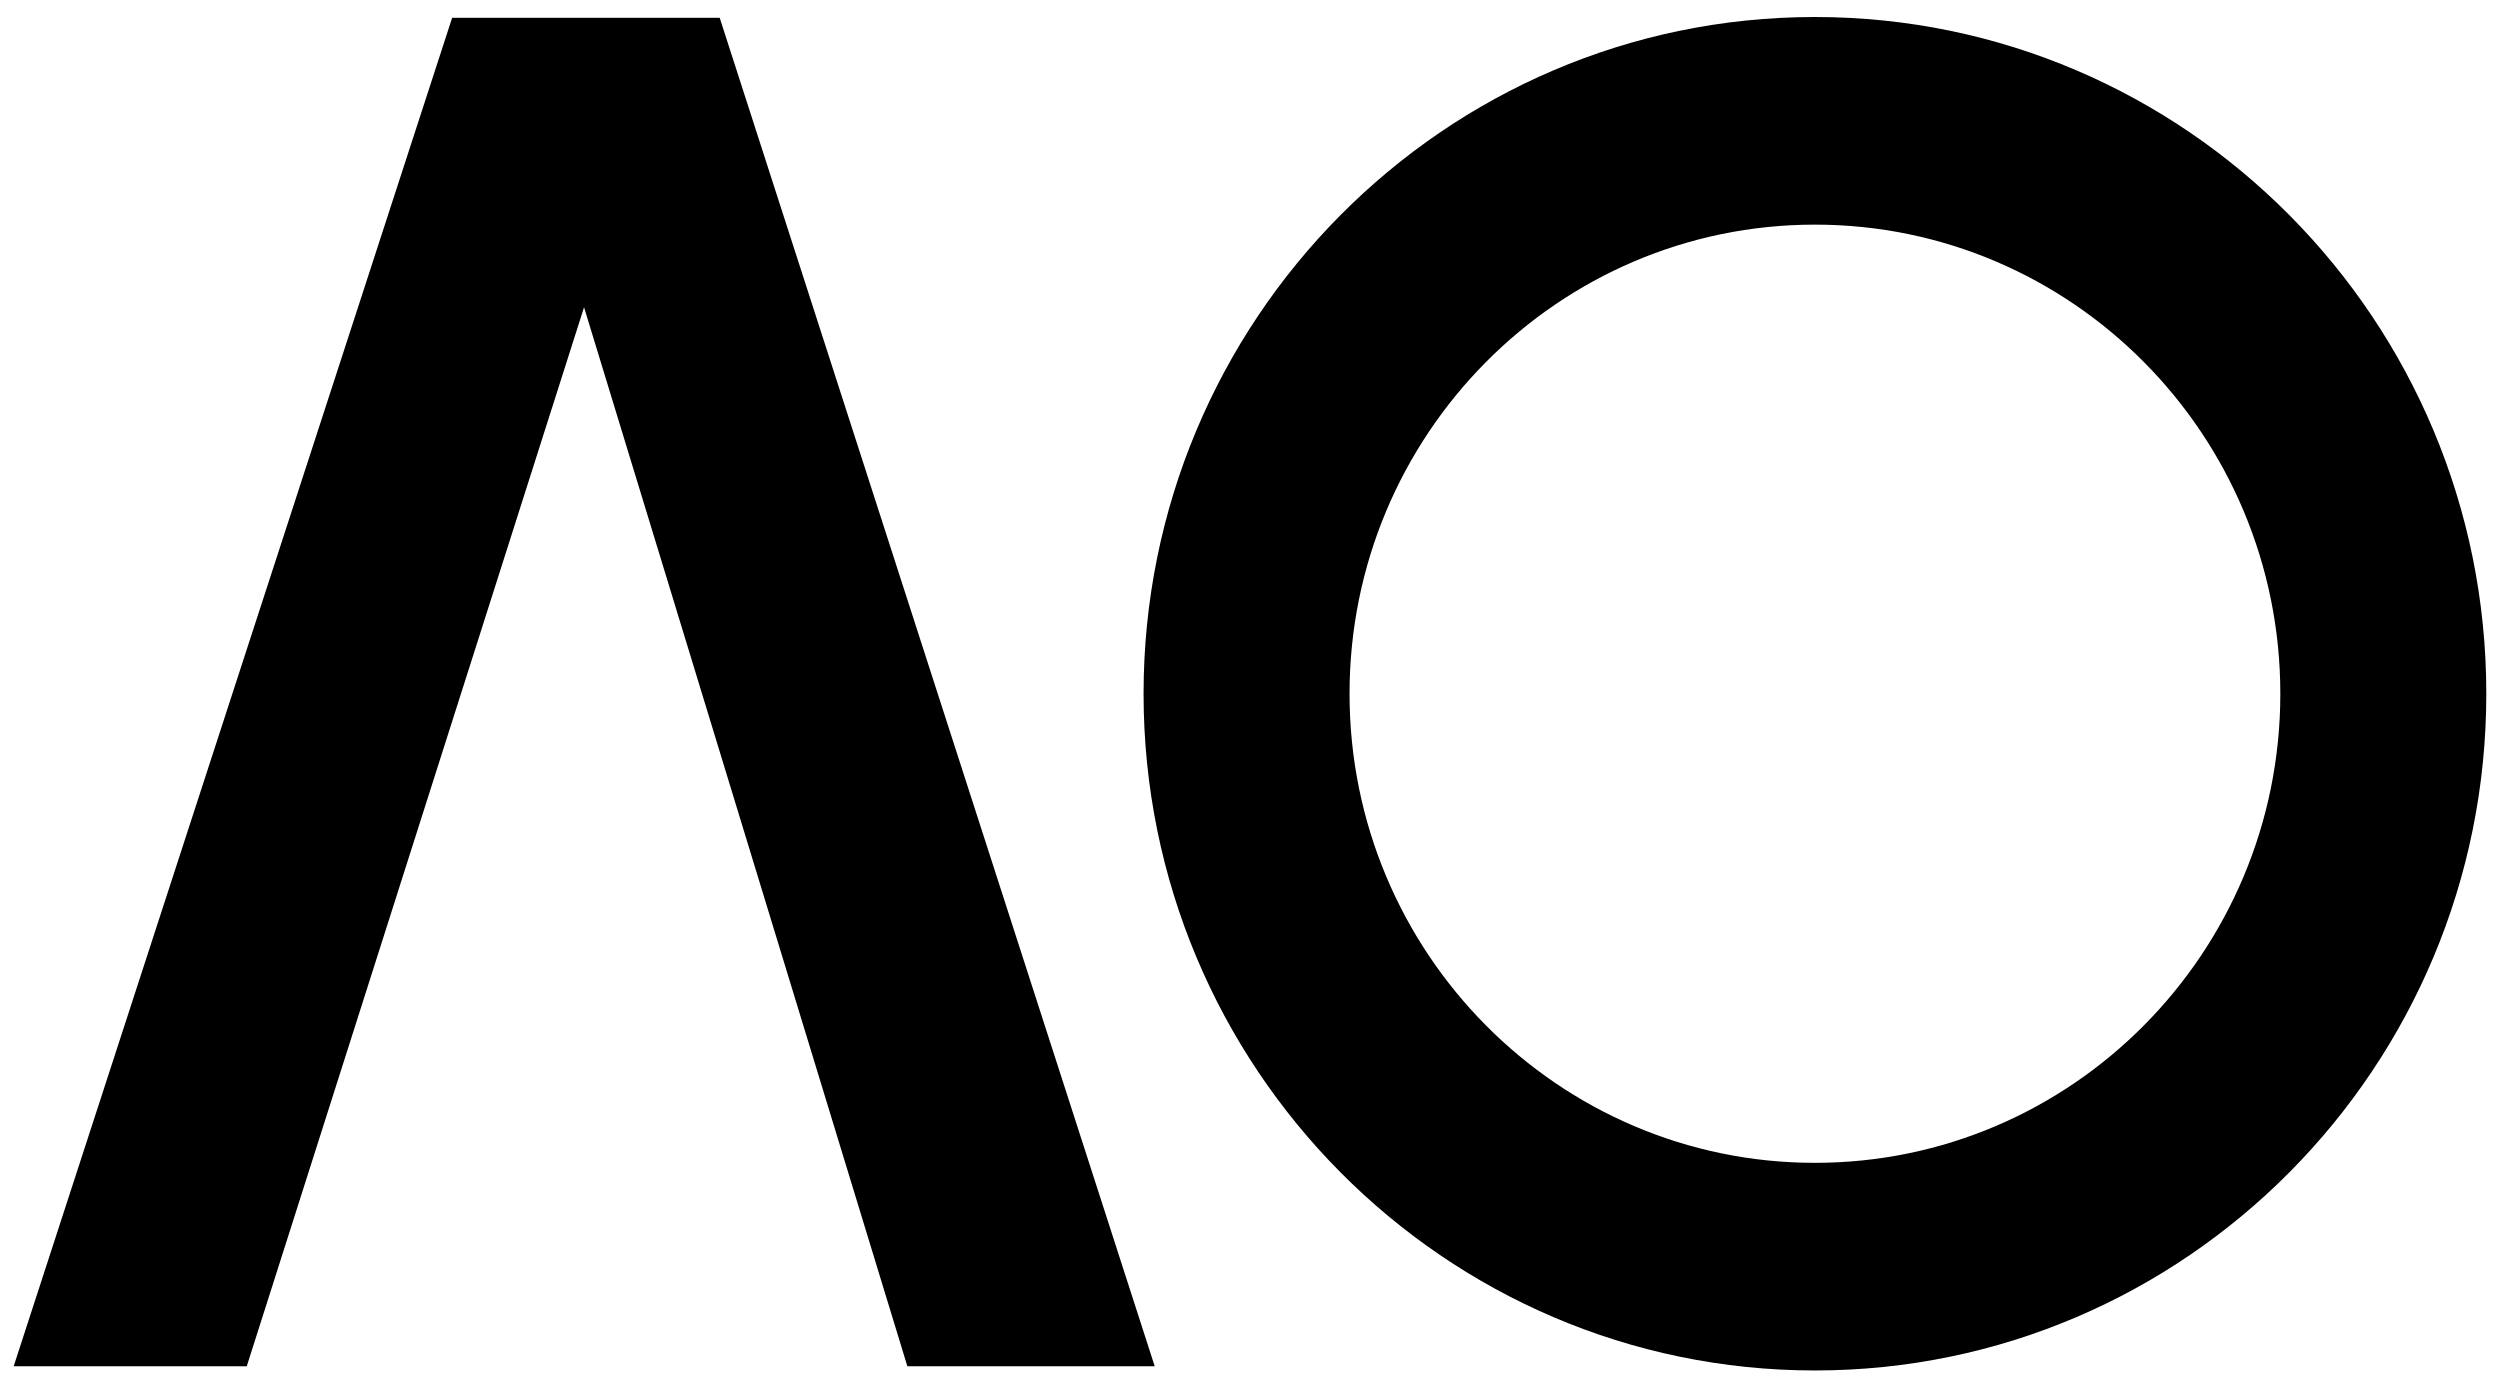
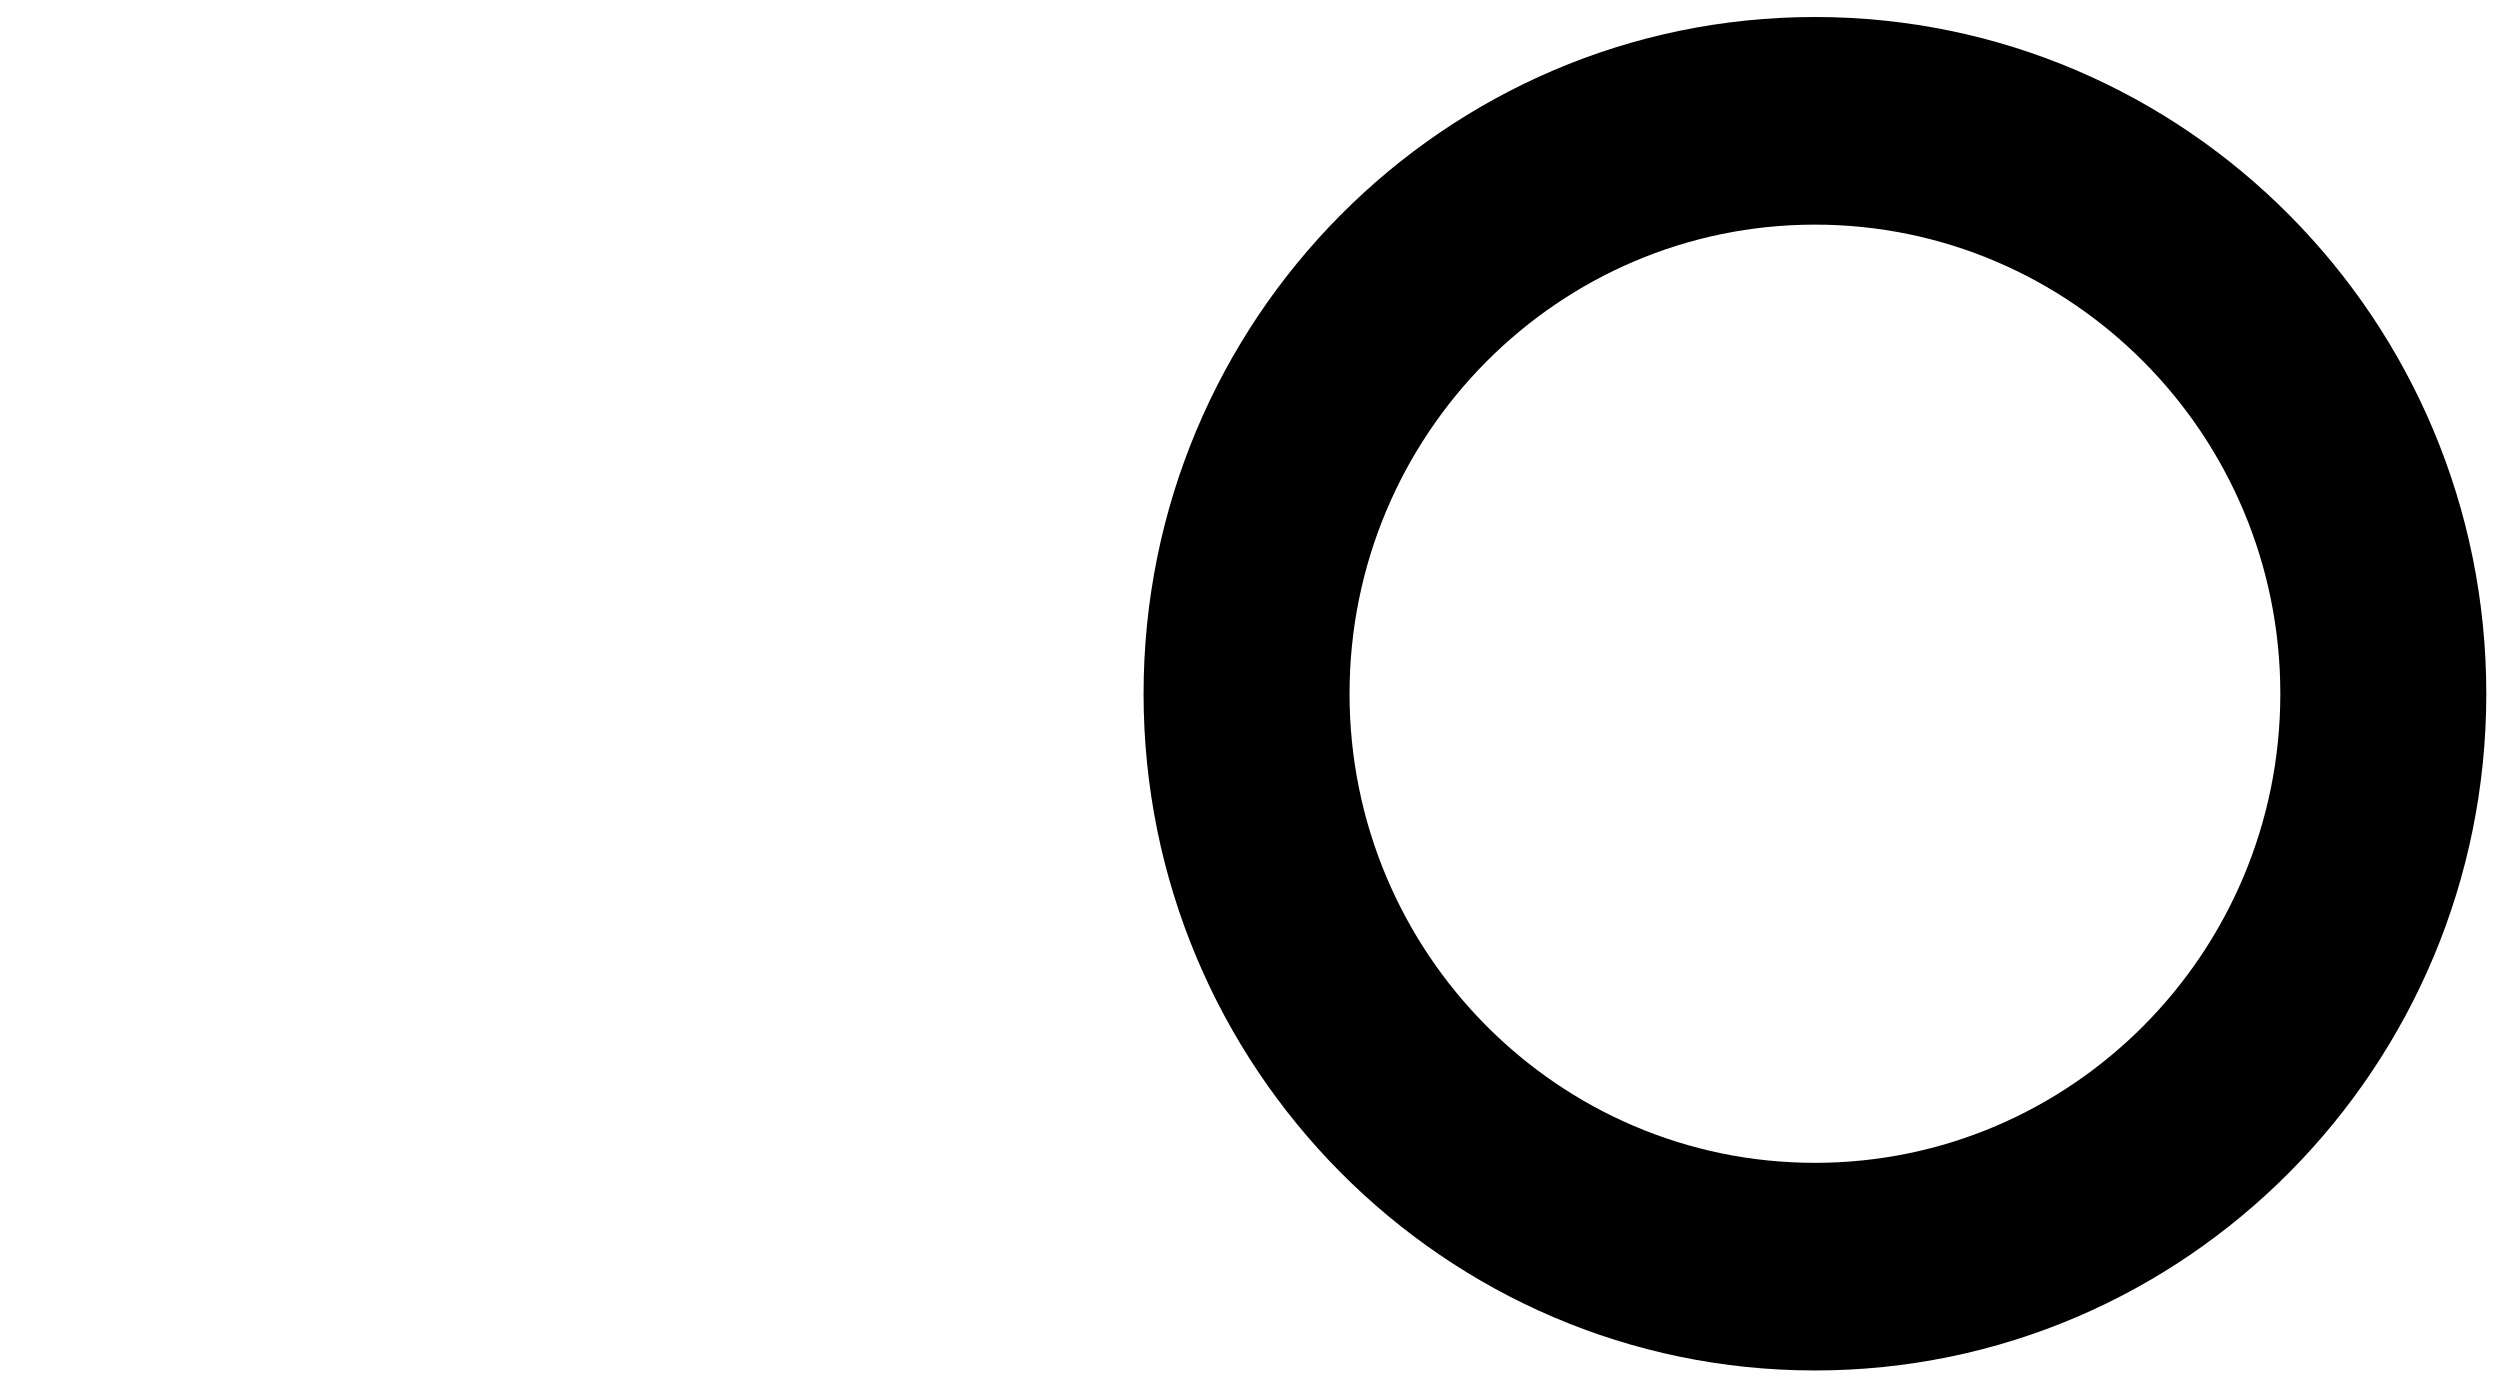
<svg xmlns="http://www.w3.org/2000/svg" width="100%" height="100%" viewBox="0 0 1080 600" version="1.1" xml:space="preserve" style="fill-rule:evenodd;clip-rule:evenodd;stroke-linejoin:round;stroke-miterlimit:2;">
  <g transform="matrix(1.997,0,0,1.996,-339.209,-649.69)">
    <g>
-       <path d="M267.667,329.355L325.547,329.355L419.651,621.194L366.141,621.194L296.203,392.006L223.24,621.194L172.818,621.194L267.667,329.355Z" />
      <g transform="matrix(0.956,0,0,0.956,-184.527,19.655)">
        <path d="M781.382,323.768C865.228,323.768 933.3,392.418 933.3,476.975C933.3,561.532 865.228,630.182 781.382,630.182C697.536,630.182 629.464,561.532 629.464,476.975C629.464,392.418 697.536,323.768 781.382,323.768ZM781.382,370.772C839.504,370.772 886.691,418.36 886.691,476.975C886.691,535.59 839.504,583.178 781.382,583.178C723.26,583.178 676.073,535.59 676.073,476.975C676.073,418.36 723.26,370.772 781.382,370.772Z" />
      </g>
    </g>
  </g>
</svg>